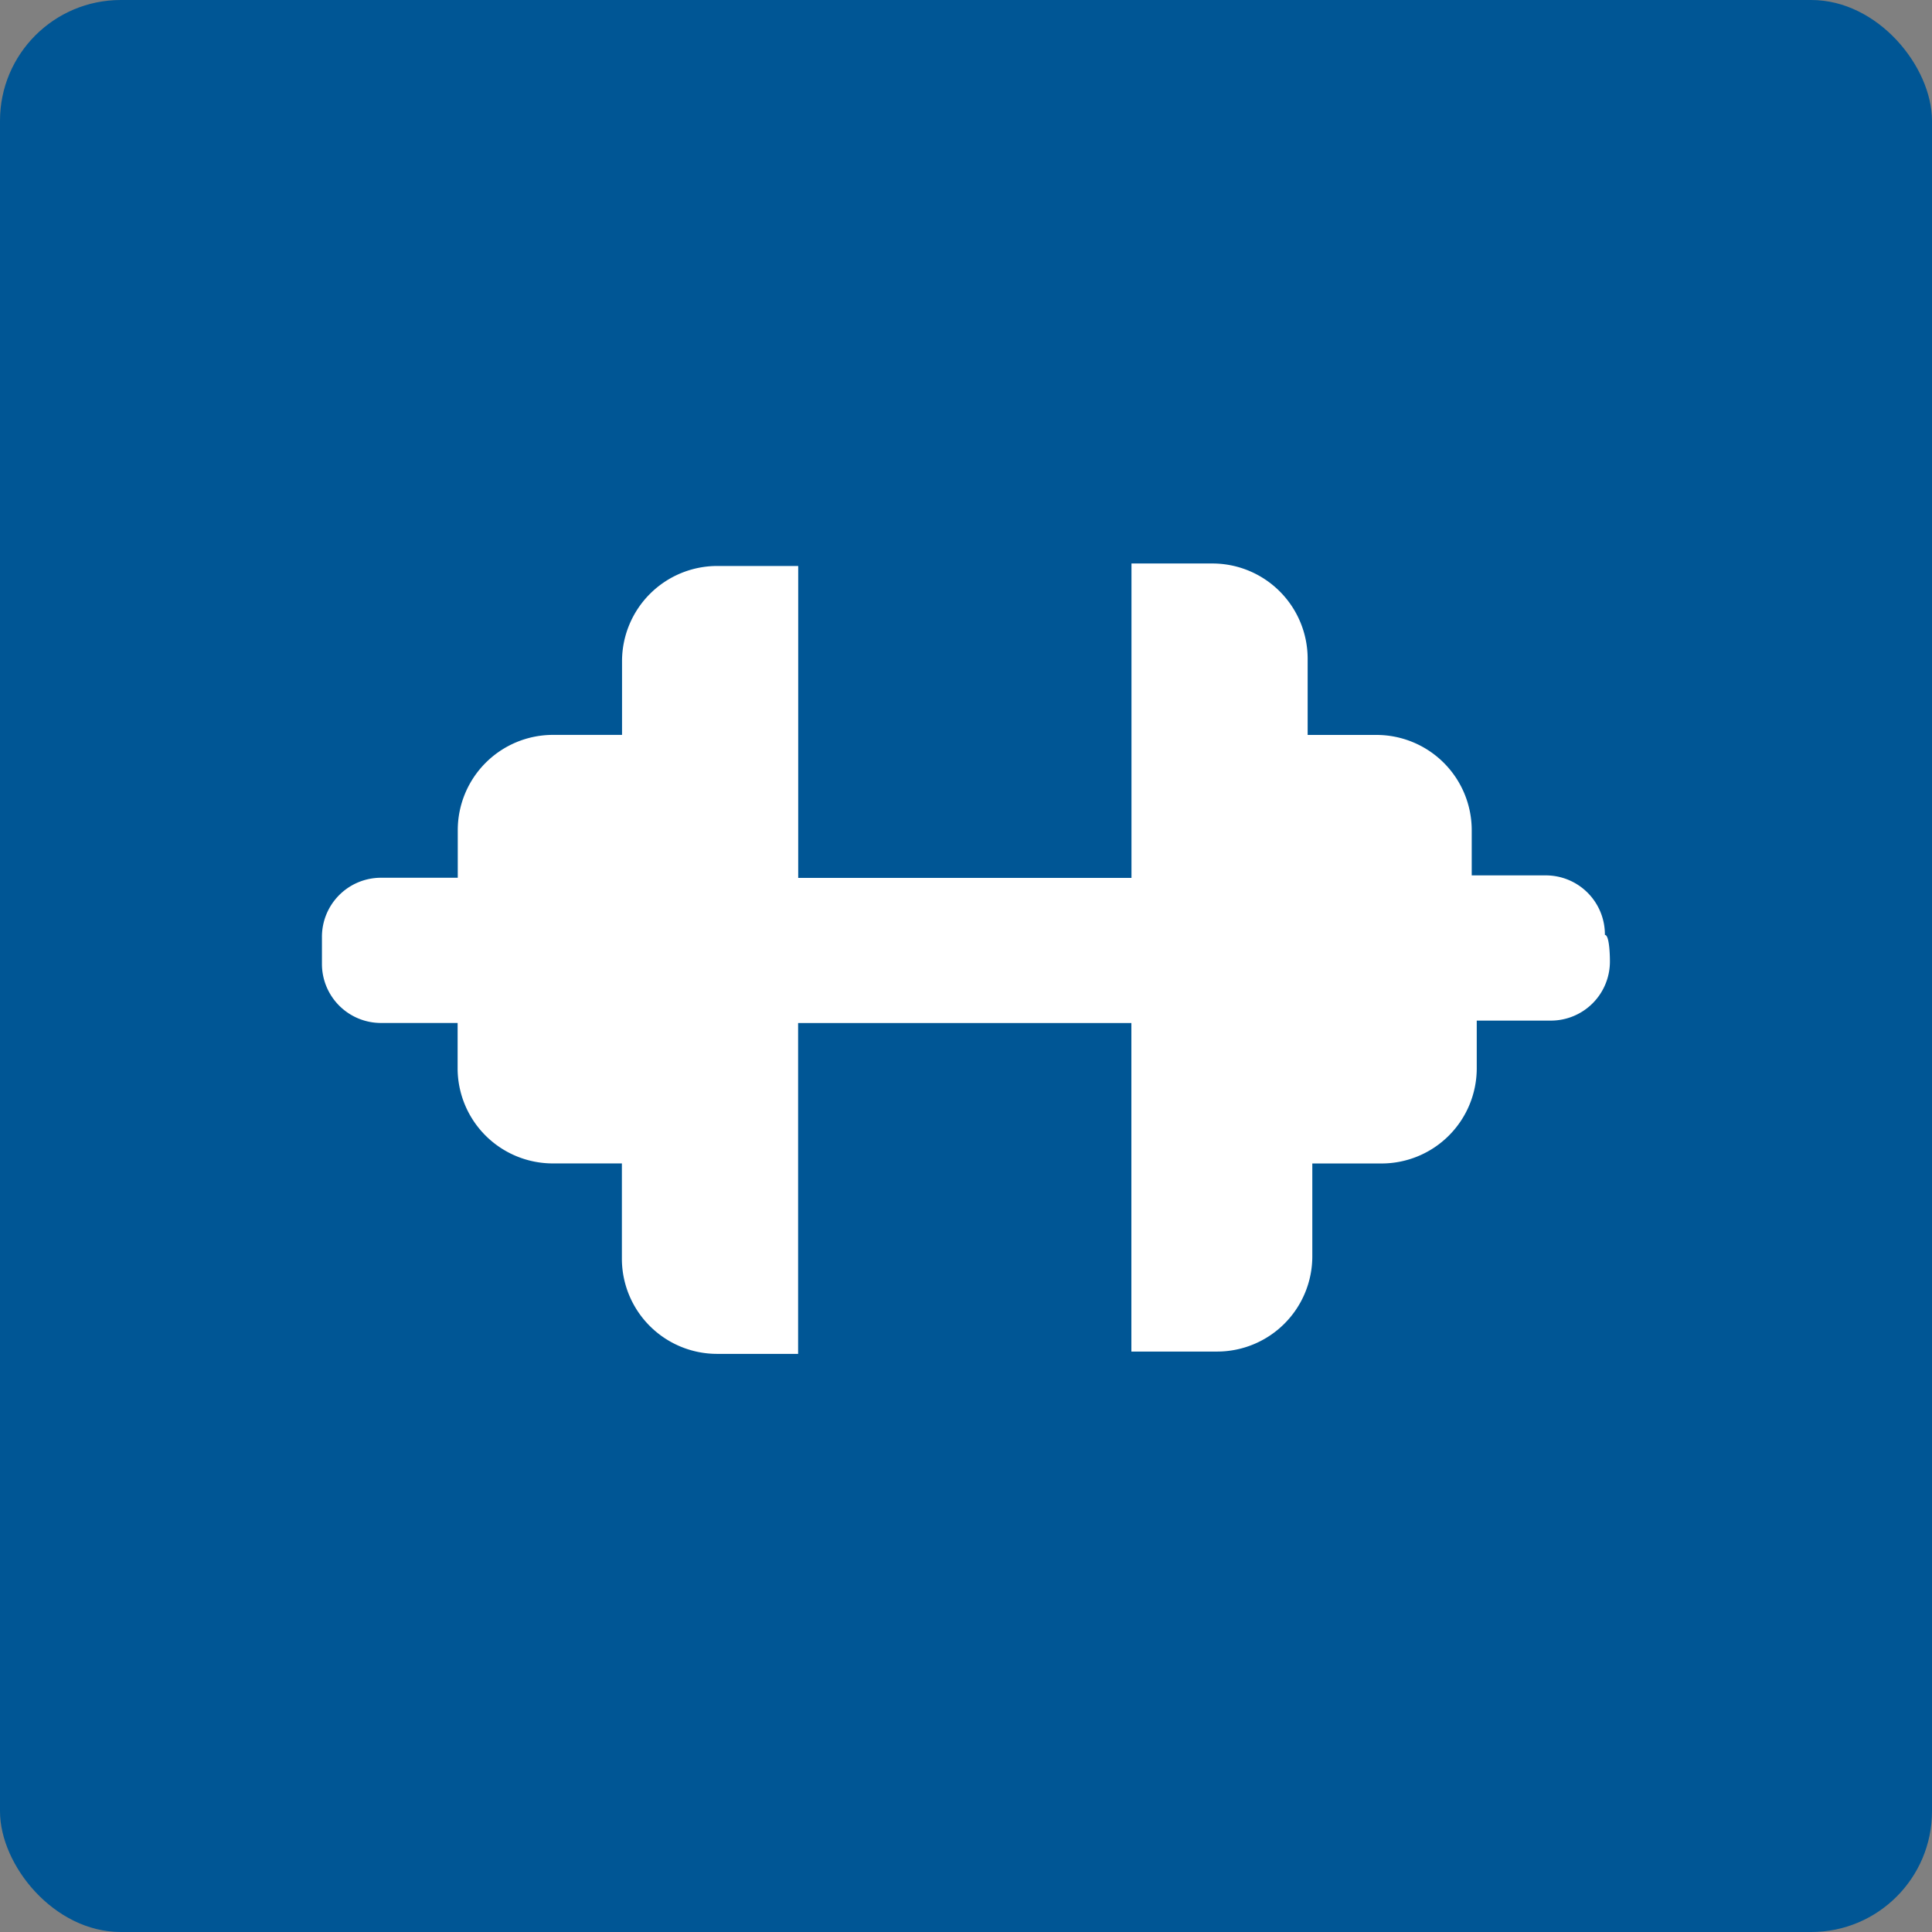
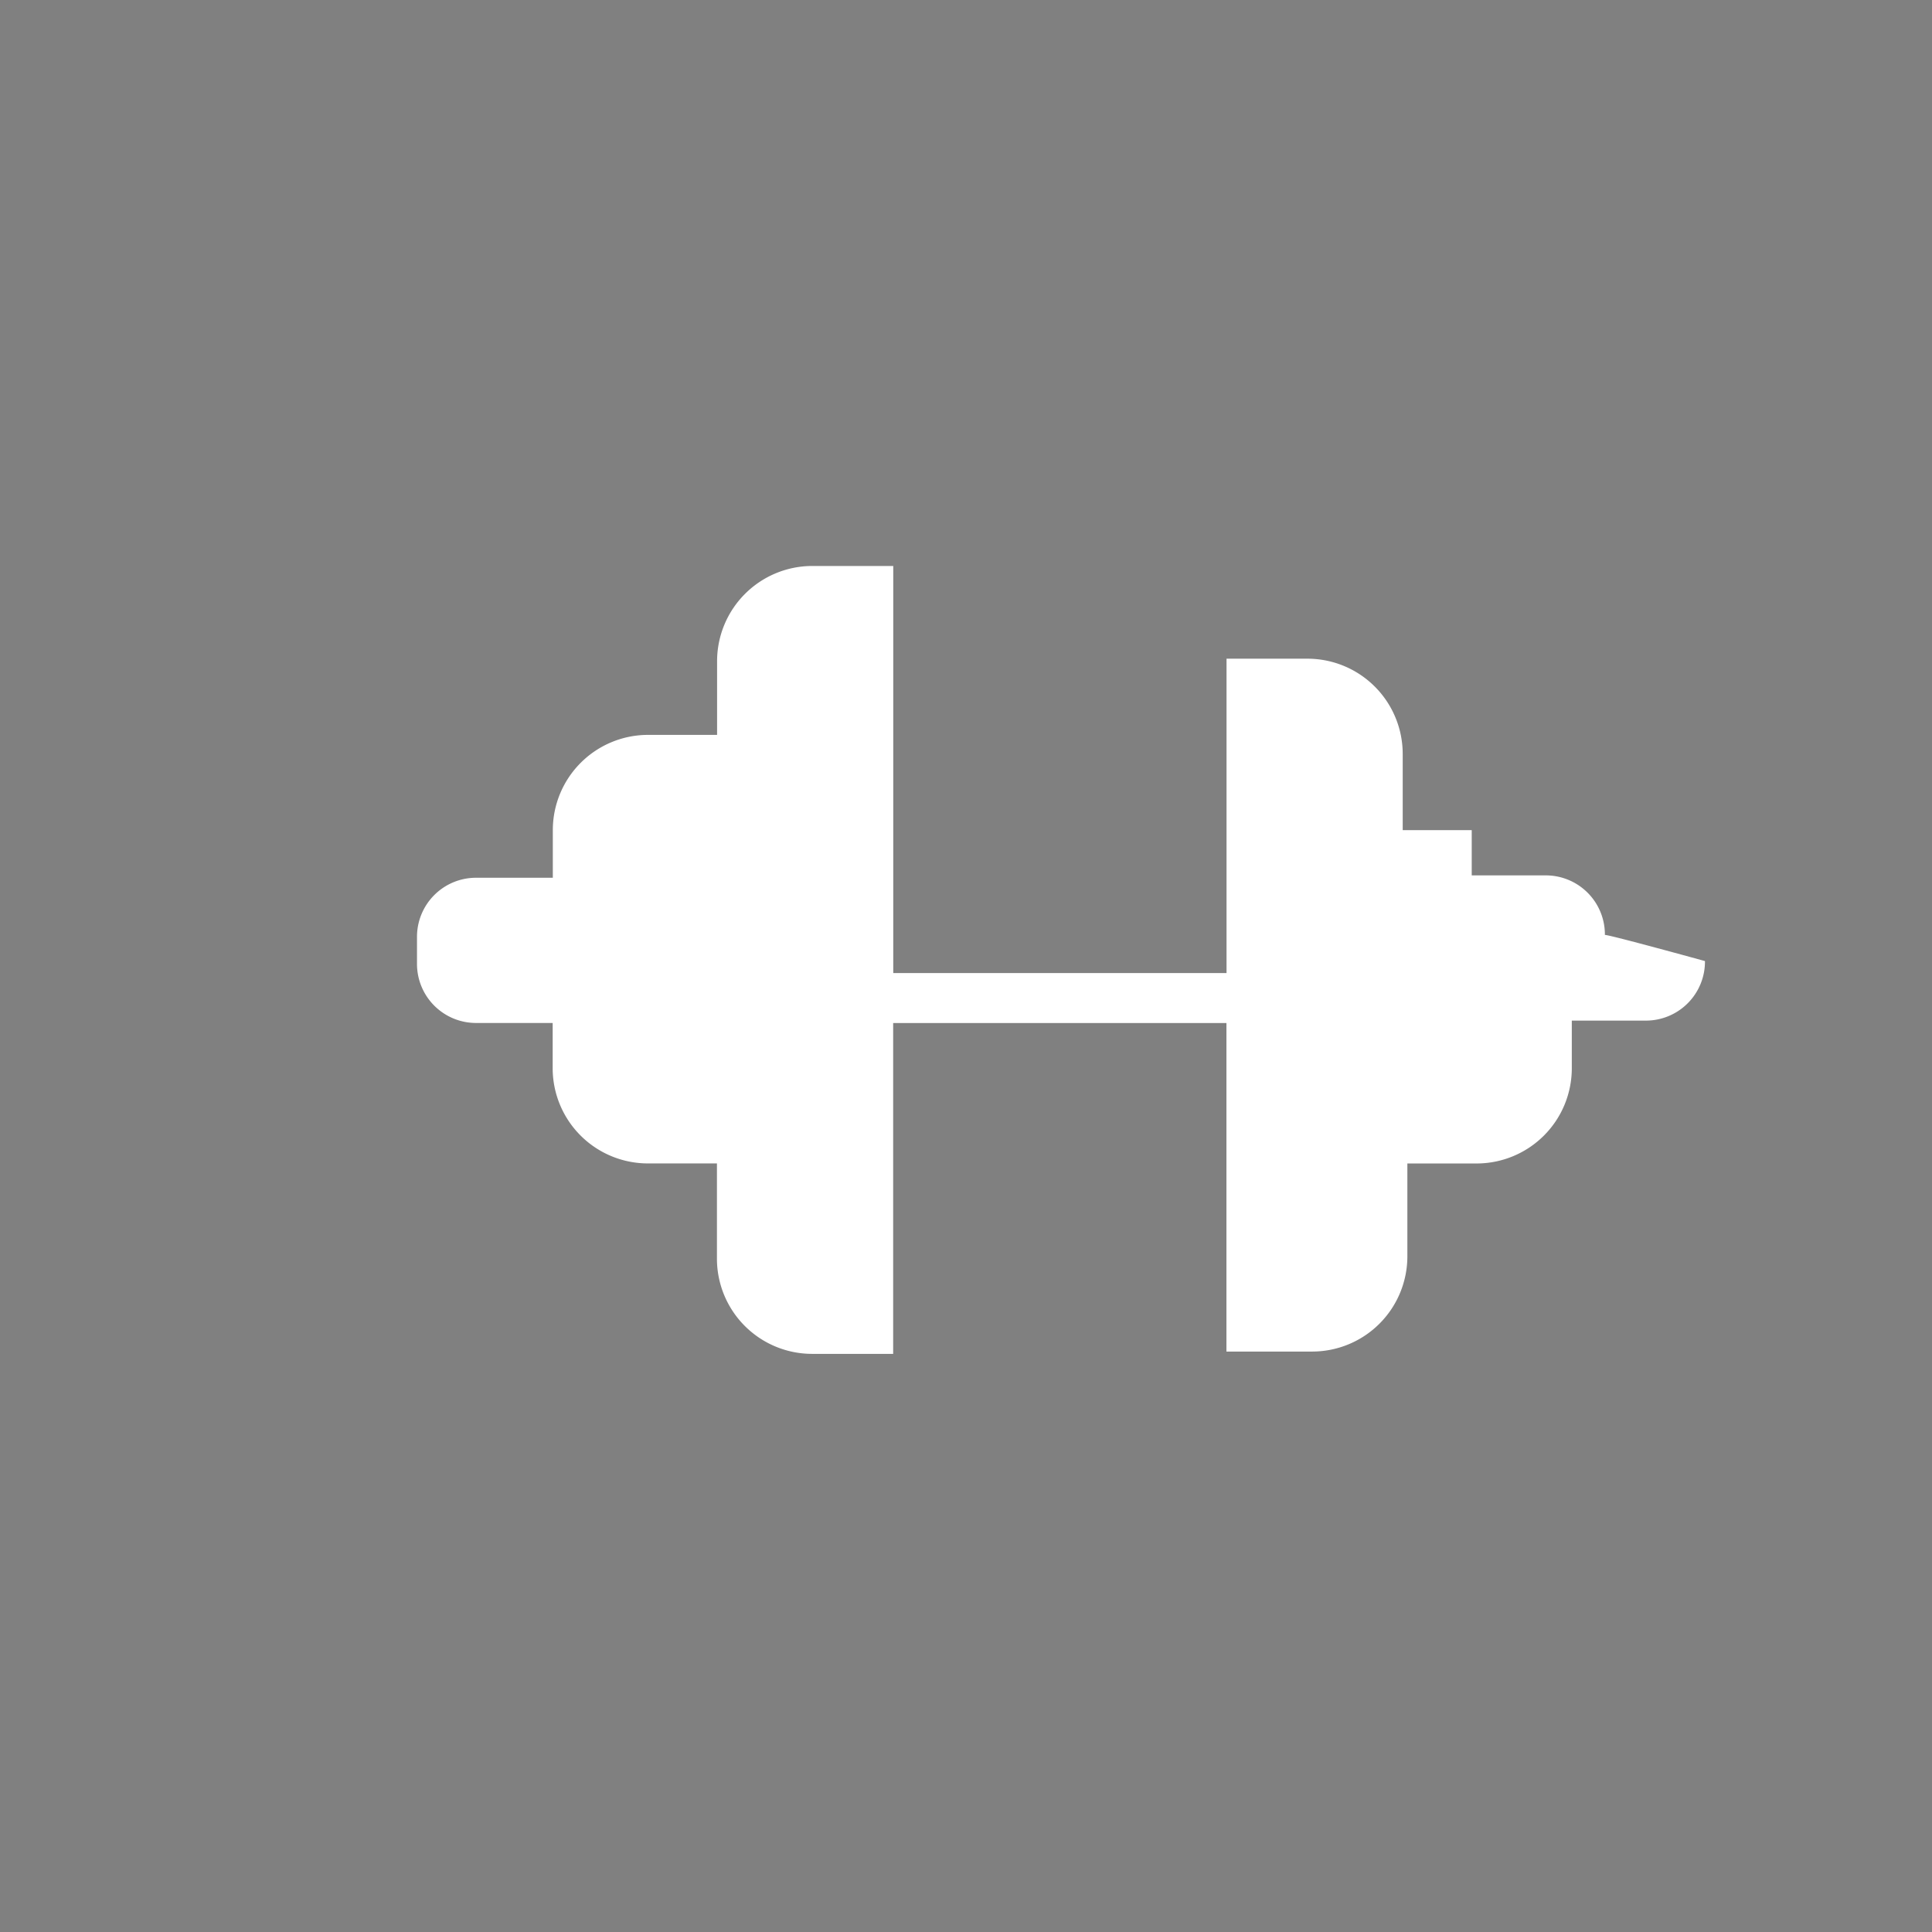
<svg xmlns="http://www.w3.org/2000/svg" width="80" height="80" viewBox="0 0 80 80">
  <rect x="0" y="0" width="80" height="80" fill="#808080" stroke="none" />
-   <rect fill="#005695" width="80" height="80" rx="5" />
-   <path fill="#fff" d="M234.794,368.628v-.041a2.446,2.446,0,0,0-2.465-2.424H229.28v-1.874a3.946,3.946,0,0,0-3.936-3.942h-2.858v-3.155a3.945,3.945,0,0,0-3.944-3.944h-3.351v13.018h-13.8V353.351h-3.351a3.945,3.945,0,0,0-3.944,3.944v3.05h-2.858a3.945,3.945,0,0,0-3.944,3.944v1.972h-3.2a2.445,2.445,0,0,0-2.424,2.465v1.123a2.445,2.445,0,0,0,2.465,2.425h3.153v1.872a3.944,3.944,0,0,0,3.944,3.944h2.858v3.942a3.943,3.943,0,0,0,3.944,3.944h3.353v-13.7h13.8V385.88h3.548a3.943,3.943,0,0,0,3.944-3.944v-3.844h2.865a3.943,3.943,0,0,0,3.944-3.944v-1.972h3.09a2.445,2.445,0,0,0,2.424-2.465S235.006,368.626,234.794,368.628Z" transform="translate(-168.339 -329.915)" />
+   <path fill="#fff" d="M234.794,368.628v-.041a2.446,2.446,0,0,0-2.465-2.424H229.28v-1.874h-2.858v-3.155a3.945,3.945,0,0,0-3.944-3.944h-3.351v13.018h-13.8V353.351h-3.351a3.945,3.945,0,0,0-3.944,3.944v3.05h-2.858a3.945,3.945,0,0,0-3.944,3.944v1.972h-3.2a2.445,2.445,0,0,0-2.424,2.465v1.123a2.445,2.445,0,0,0,2.465,2.425h3.153v1.872a3.944,3.944,0,0,0,3.944,3.944h2.858v3.942a3.943,3.943,0,0,0,3.944,3.944h3.353v-13.7h13.8V385.88h3.548a3.943,3.943,0,0,0,3.944-3.944v-3.844h2.865a3.943,3.943,0,0,0,3.944-3.944v-1.972h3.09a2.445,2.445,0,0,0,2.424-2.465S235.006,368.626,234.794,368.628Z" transform="translate(-168.339 -329.915)" />
</svg>